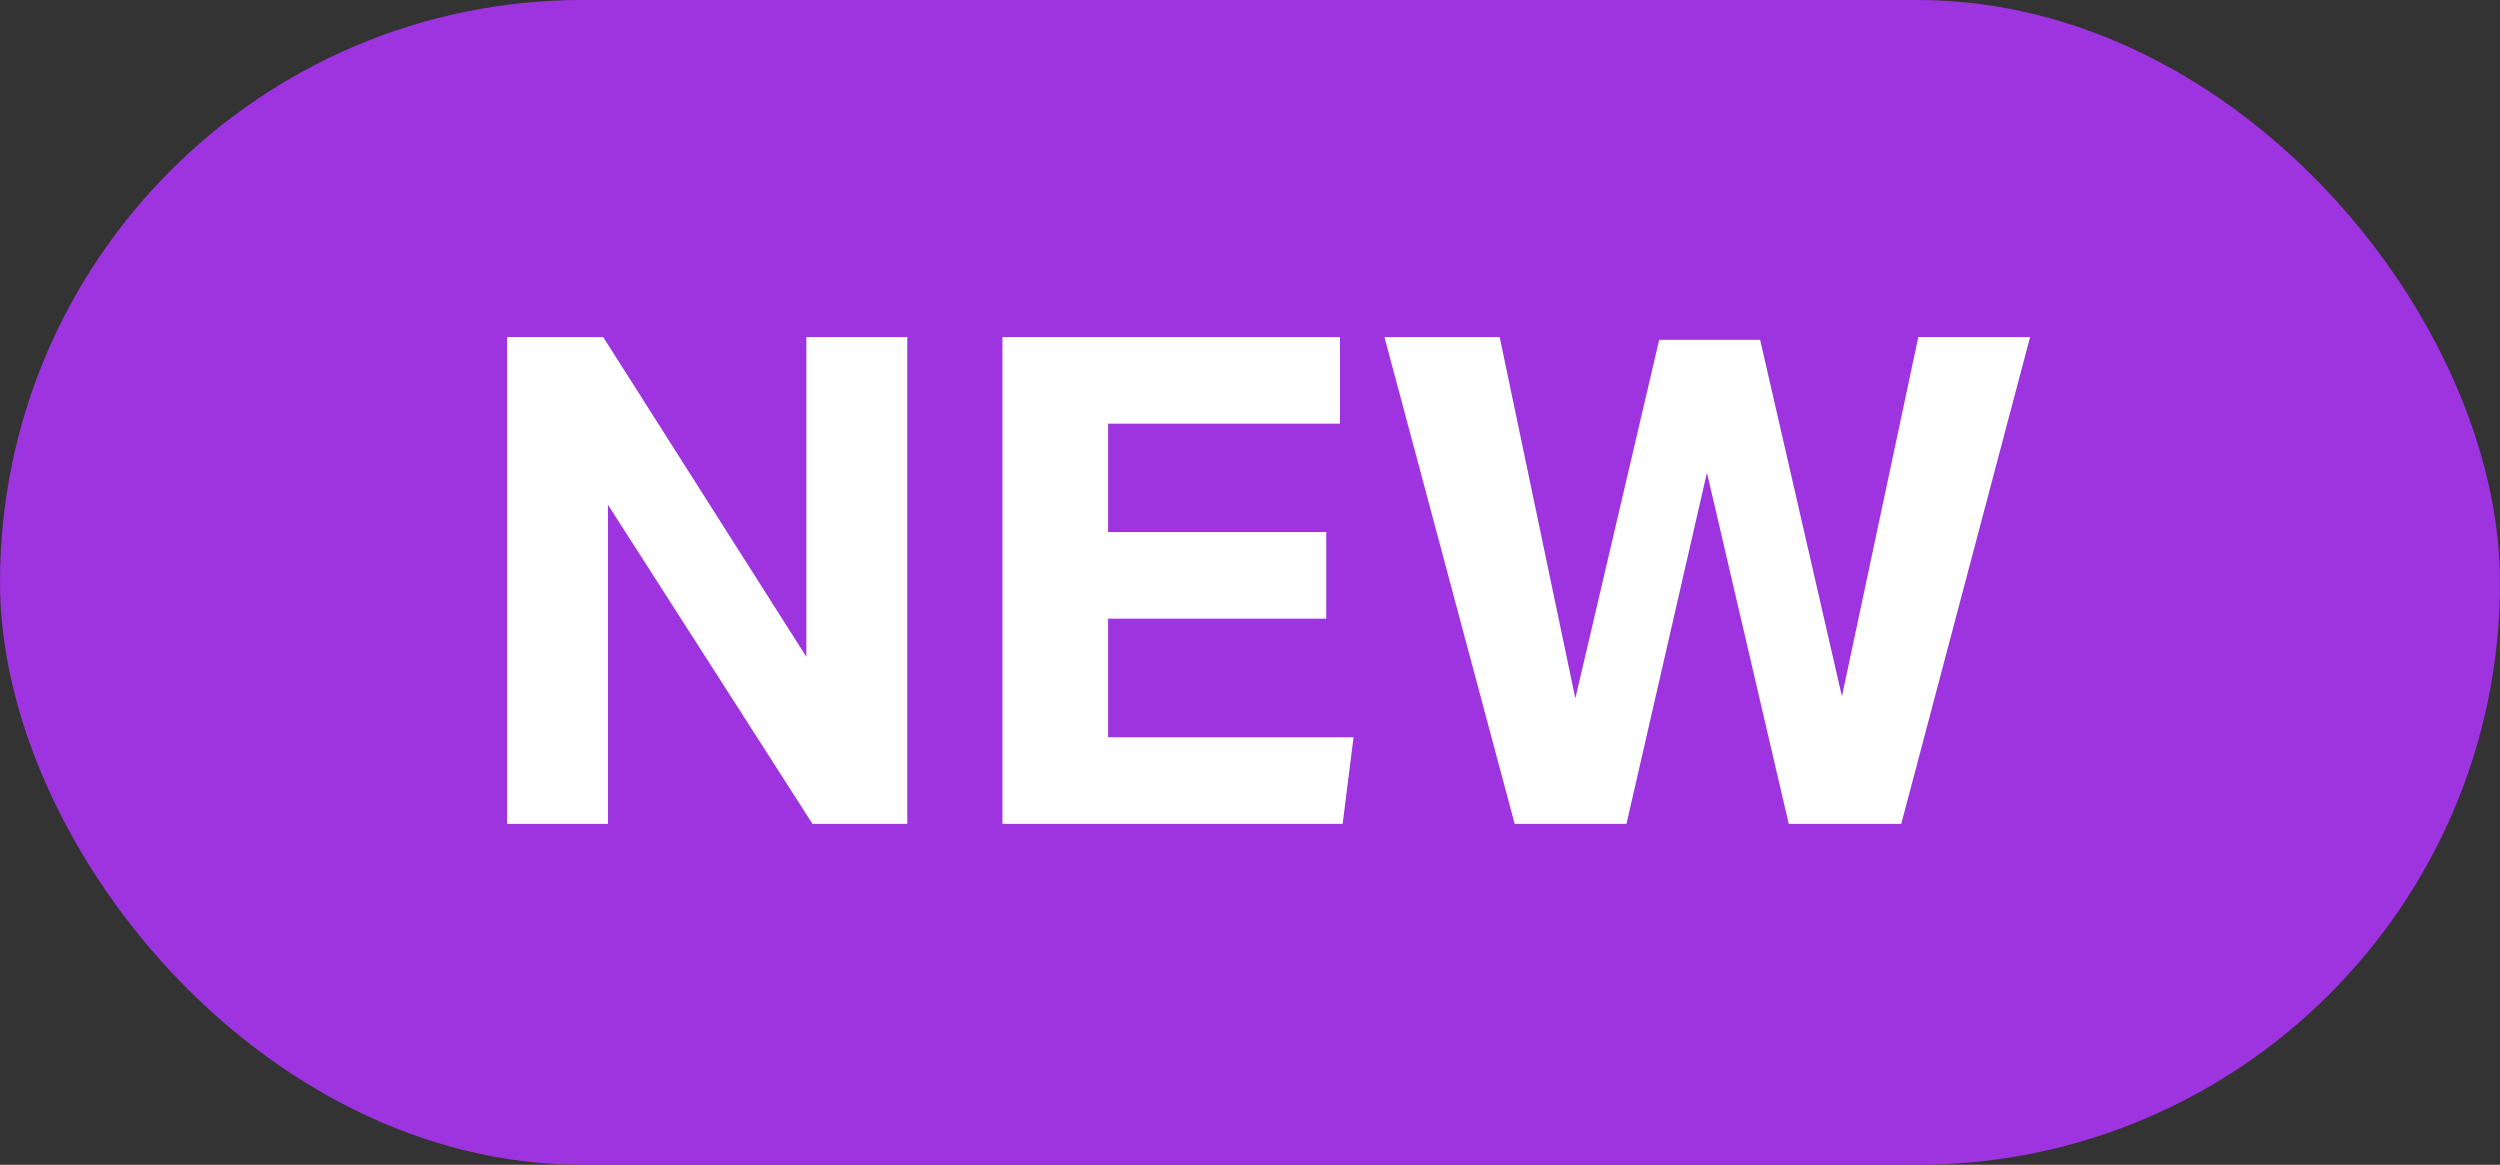
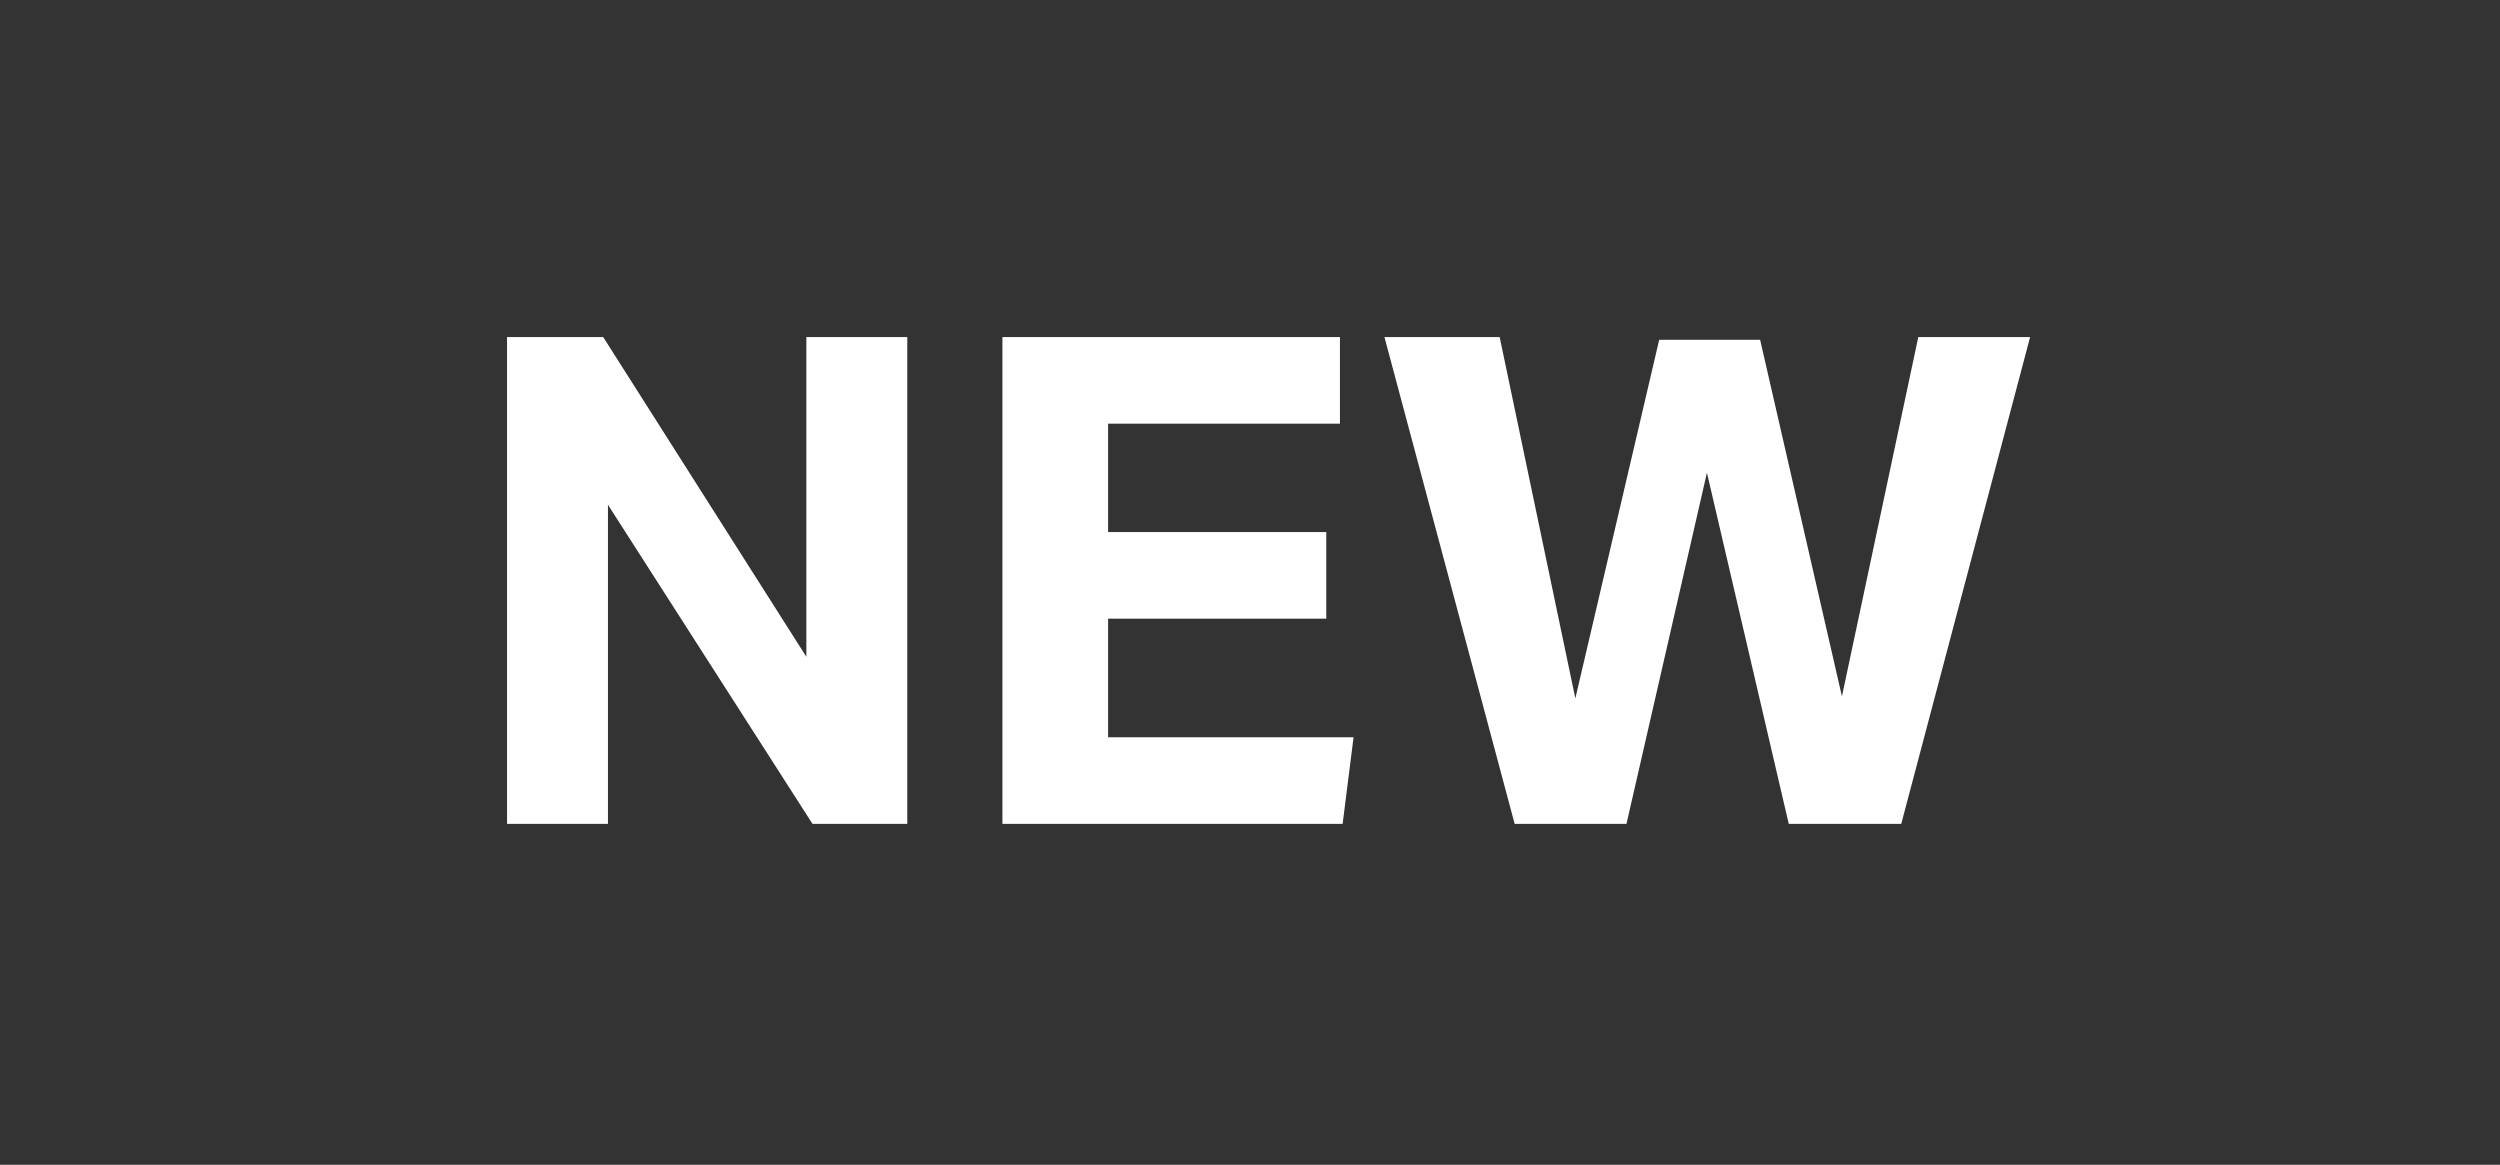
<svg xmlns="http://www.w3.org/2000/svg" width="88" height="41" viewBox="0 0 88 41" fill="none">
  <rect x="0" y="0" width="88" height="41" fill="#333333" stroke="none" />
-   <rect width="88" height="41" rx="20.5" fill="#9E33E0" />
  <path d="M17.848 11.864H21.232L28.384 23.12V11.864H31.936V29H28.6L21.4 17.768V29H17.848V11.864ZM35.285 11.864H47.166V14.912H39.005V18.728H46.685V21.776H39.005V25.952H47.645L47.261 29H35.285V11.864ZM55.452 24.584L58.404 11.96H61.956L64.836 24.512L67.524 11.864H71.46L66.924 29H62.964L60.084 16.64L57.252 29H53.316L48.732 11.864H52.788L55.452 24.584Z" fill="white" />
</svg>